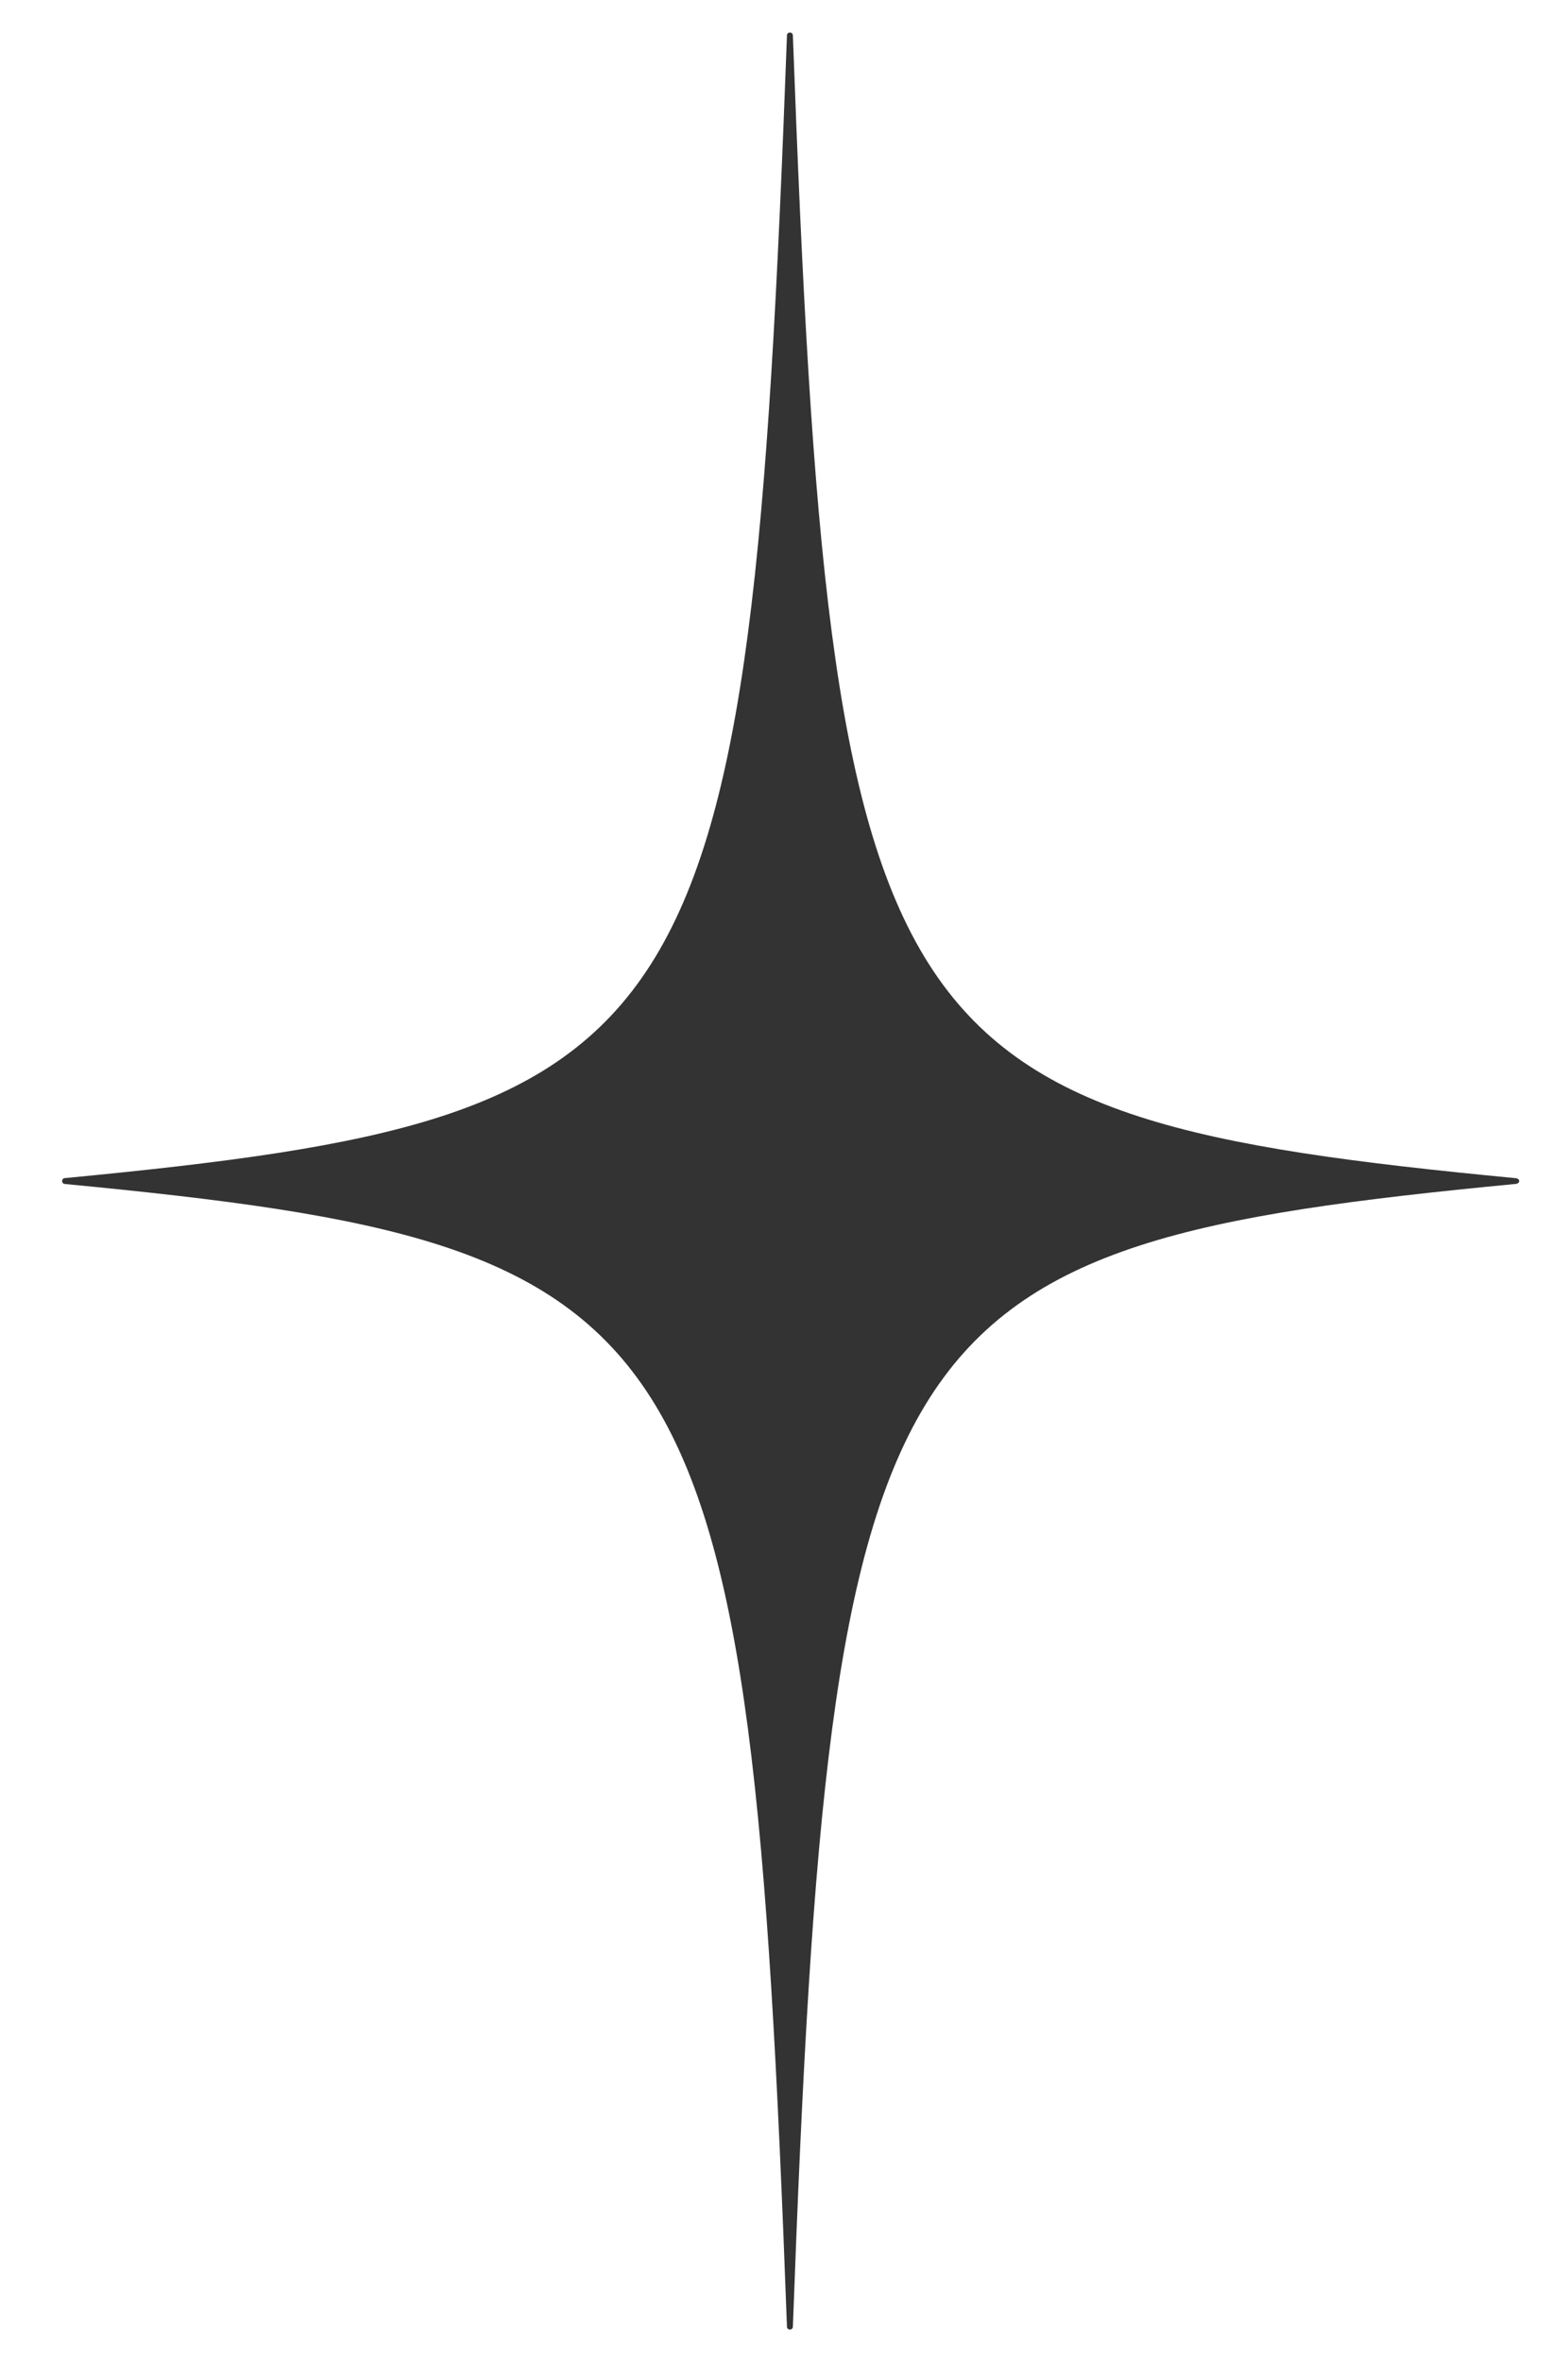
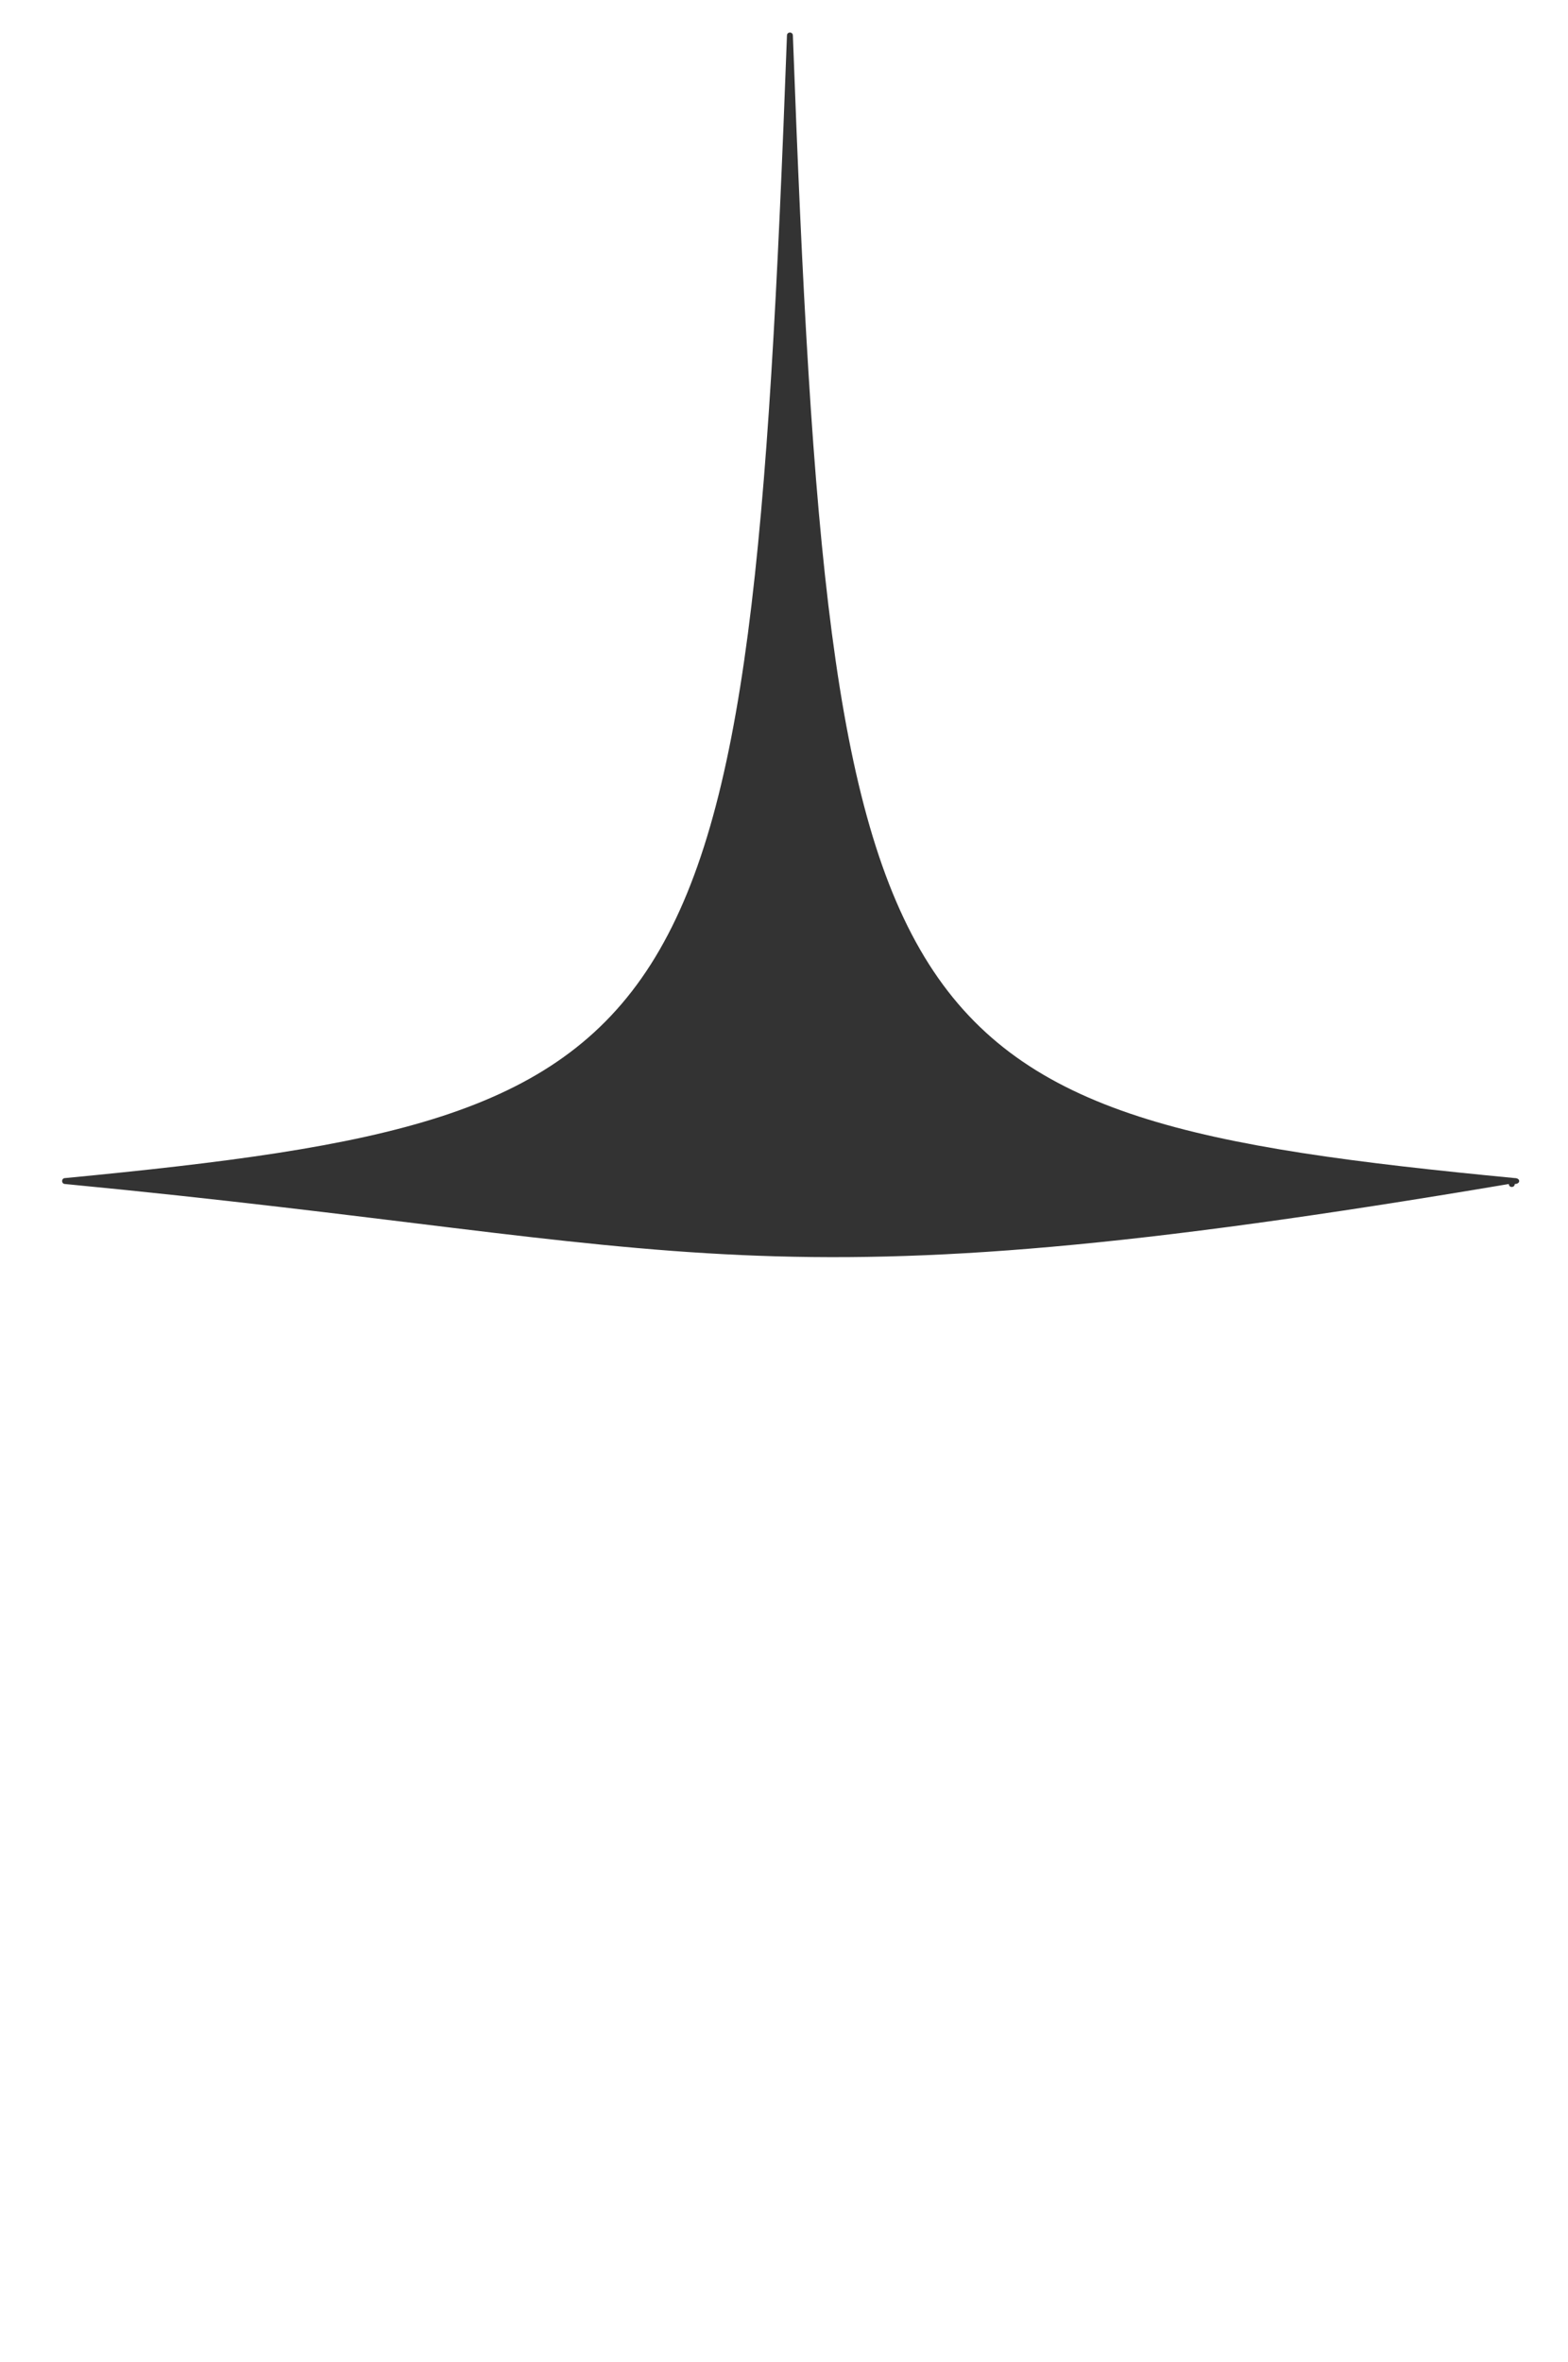
<svg xmlns="http://www.w3.org/2000/svg" version="1.1" id="Layer_1" x="0px" y="0px" viewBox="0 0 79.5 119.7" style="enable-background:new 0 0 79.5 119.7;" xml:space="preserve">
  <style type="text/css">
	.st0{fill:#333333;}
</style>
-   <path class="st0" d="M76.8,60c-32.2,3.1-34.7,6.5-36.6,57.9c0,0.2-0.3,0.2-0.3,0C38,66.5,35.6,63.1,3.3,60c-0.2,0-0.2-0.3,0-0.3  C35.6,56.6,38,53.2,39.9,1.8c0-0.2,0.3-0.2,0.3,0c1.9,51.4,4.3,54.8,36.6,57.9C77.1,59.7,77.1,60,76.8,60z" />
+   <path class="st0" d="M76.8,60c0,0.2-0.3,0.2-0.3,0C38,66.5,35.6,63.1,3.3,60c-0.2,0-0.2-0.3,0-0.3  C35.6,56.6,38,53.2,39.9,1.8c0-0.2,0.3-0.2,0.3,0c1.9,51.4,4.3,54.8,36.6,57.9C77.1,59.7,77.1,60,76.8,60z" />
</svg>